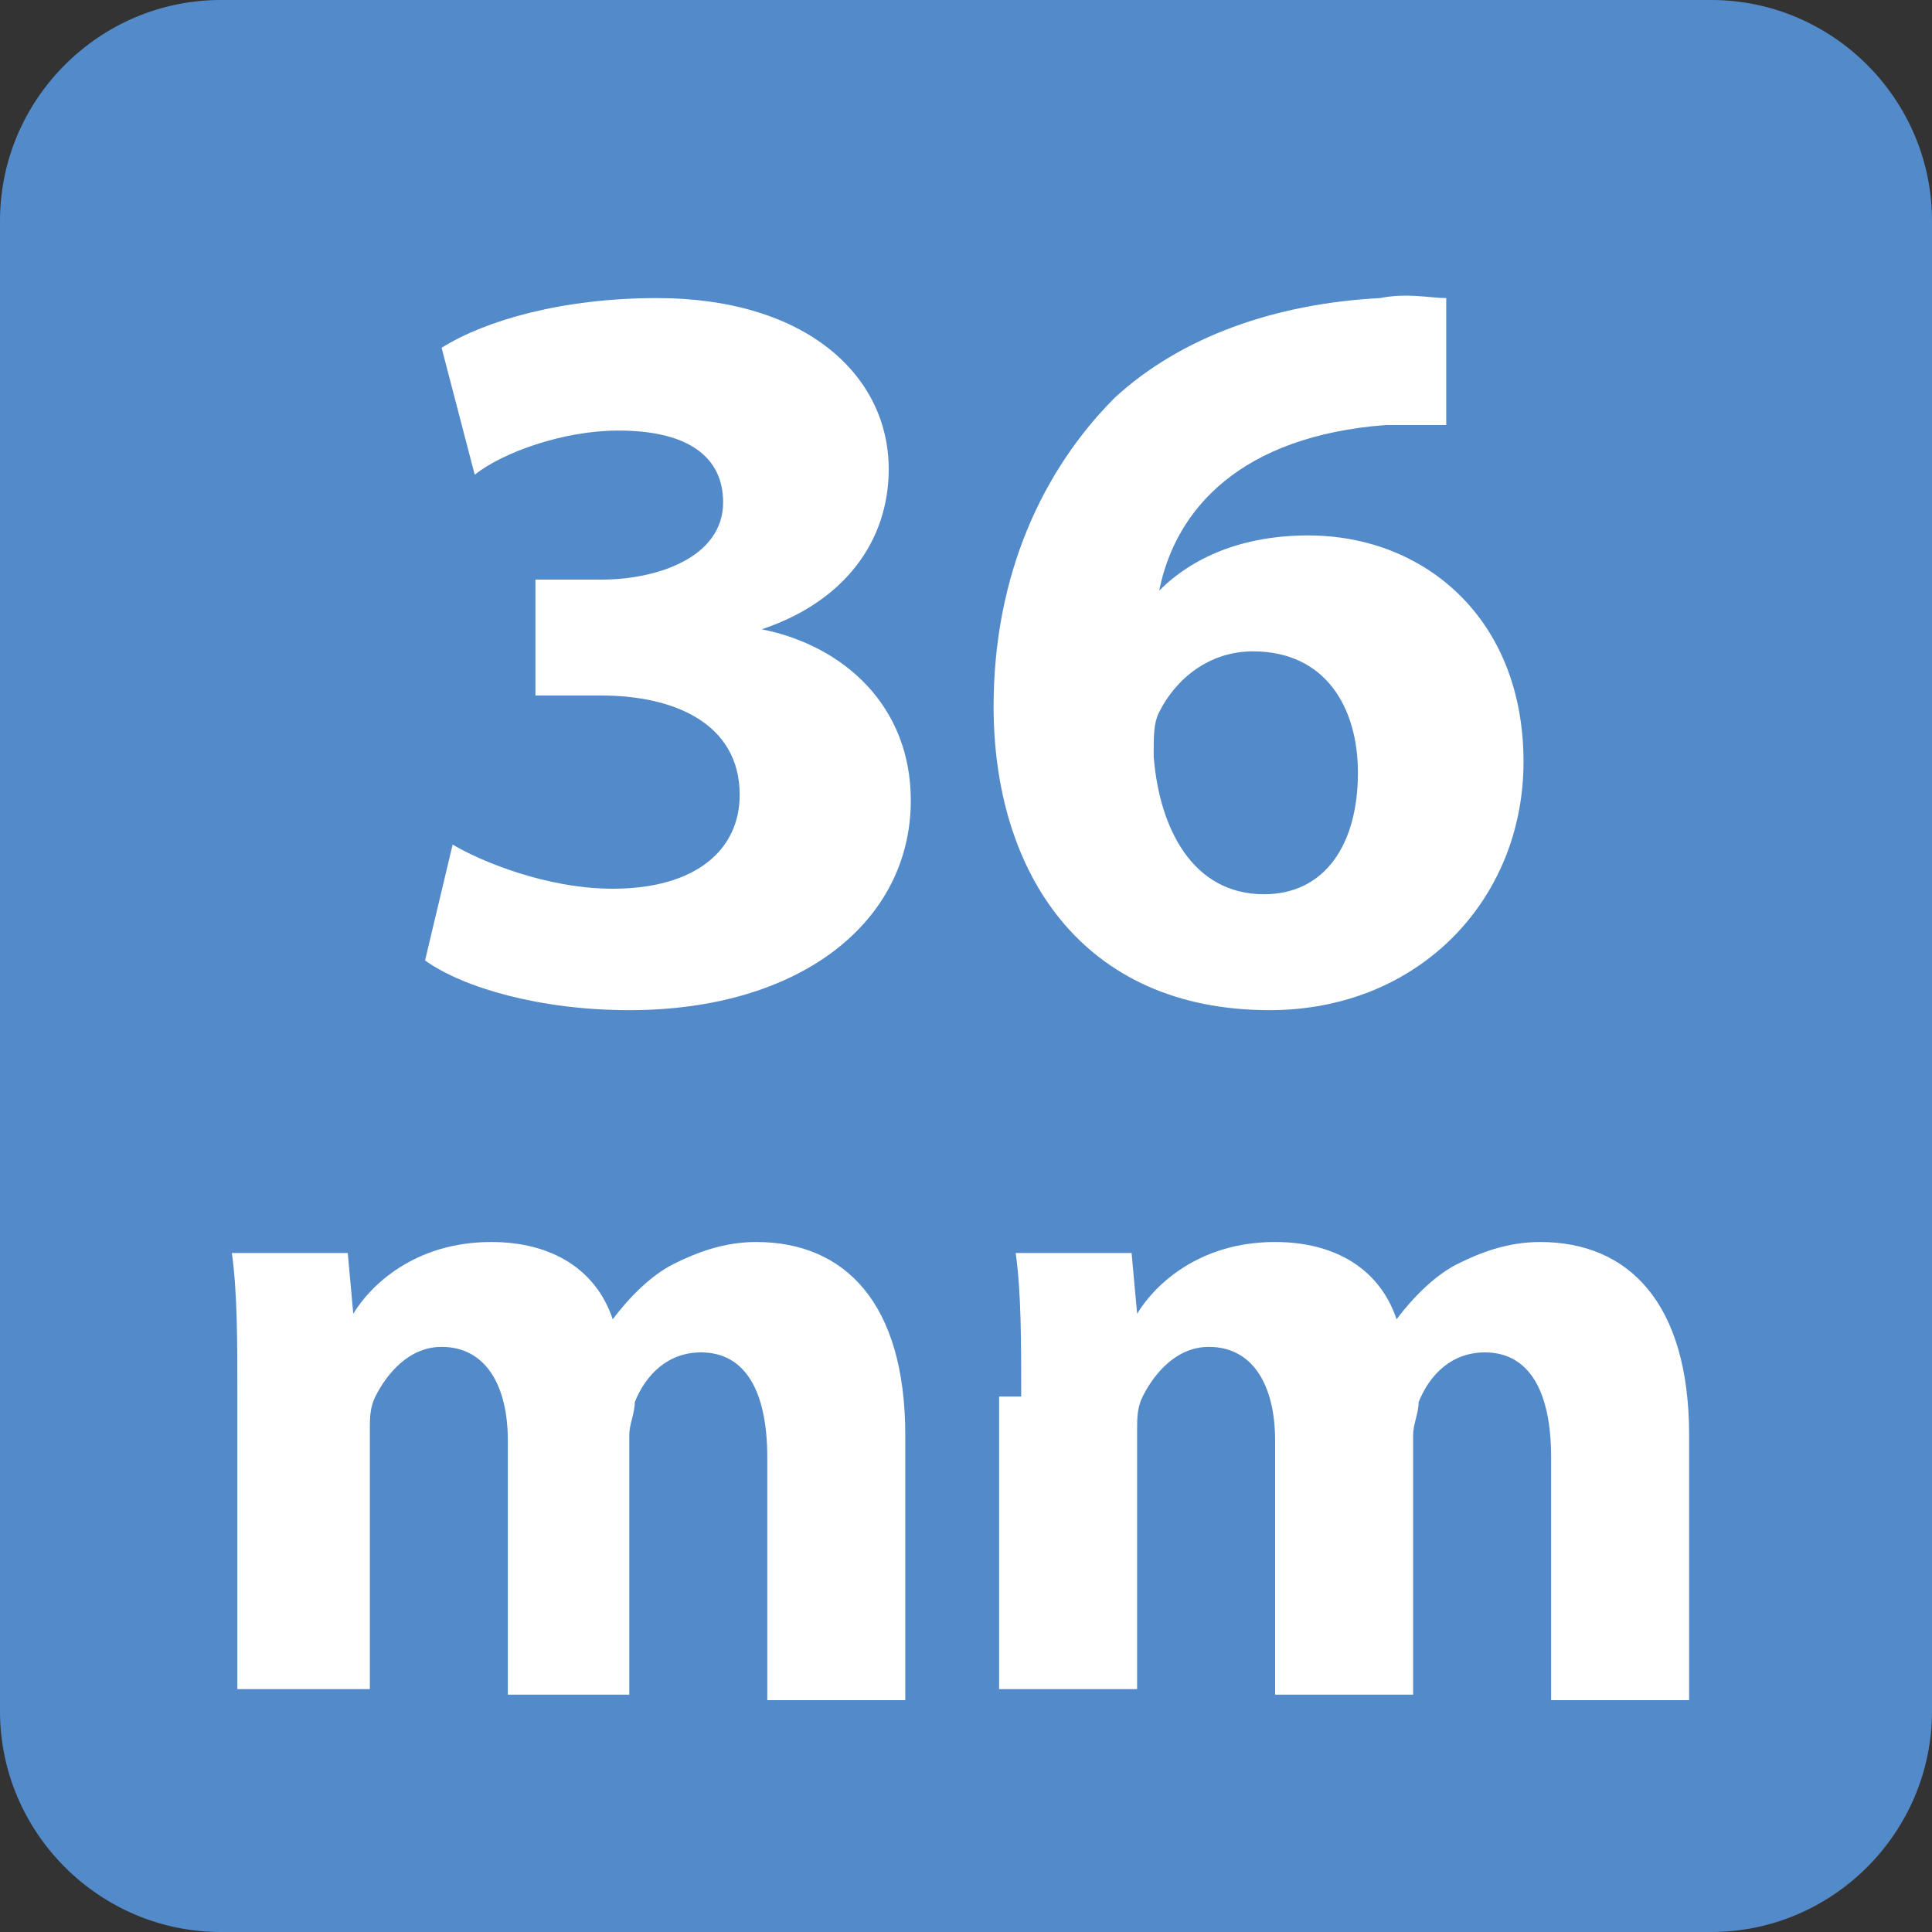
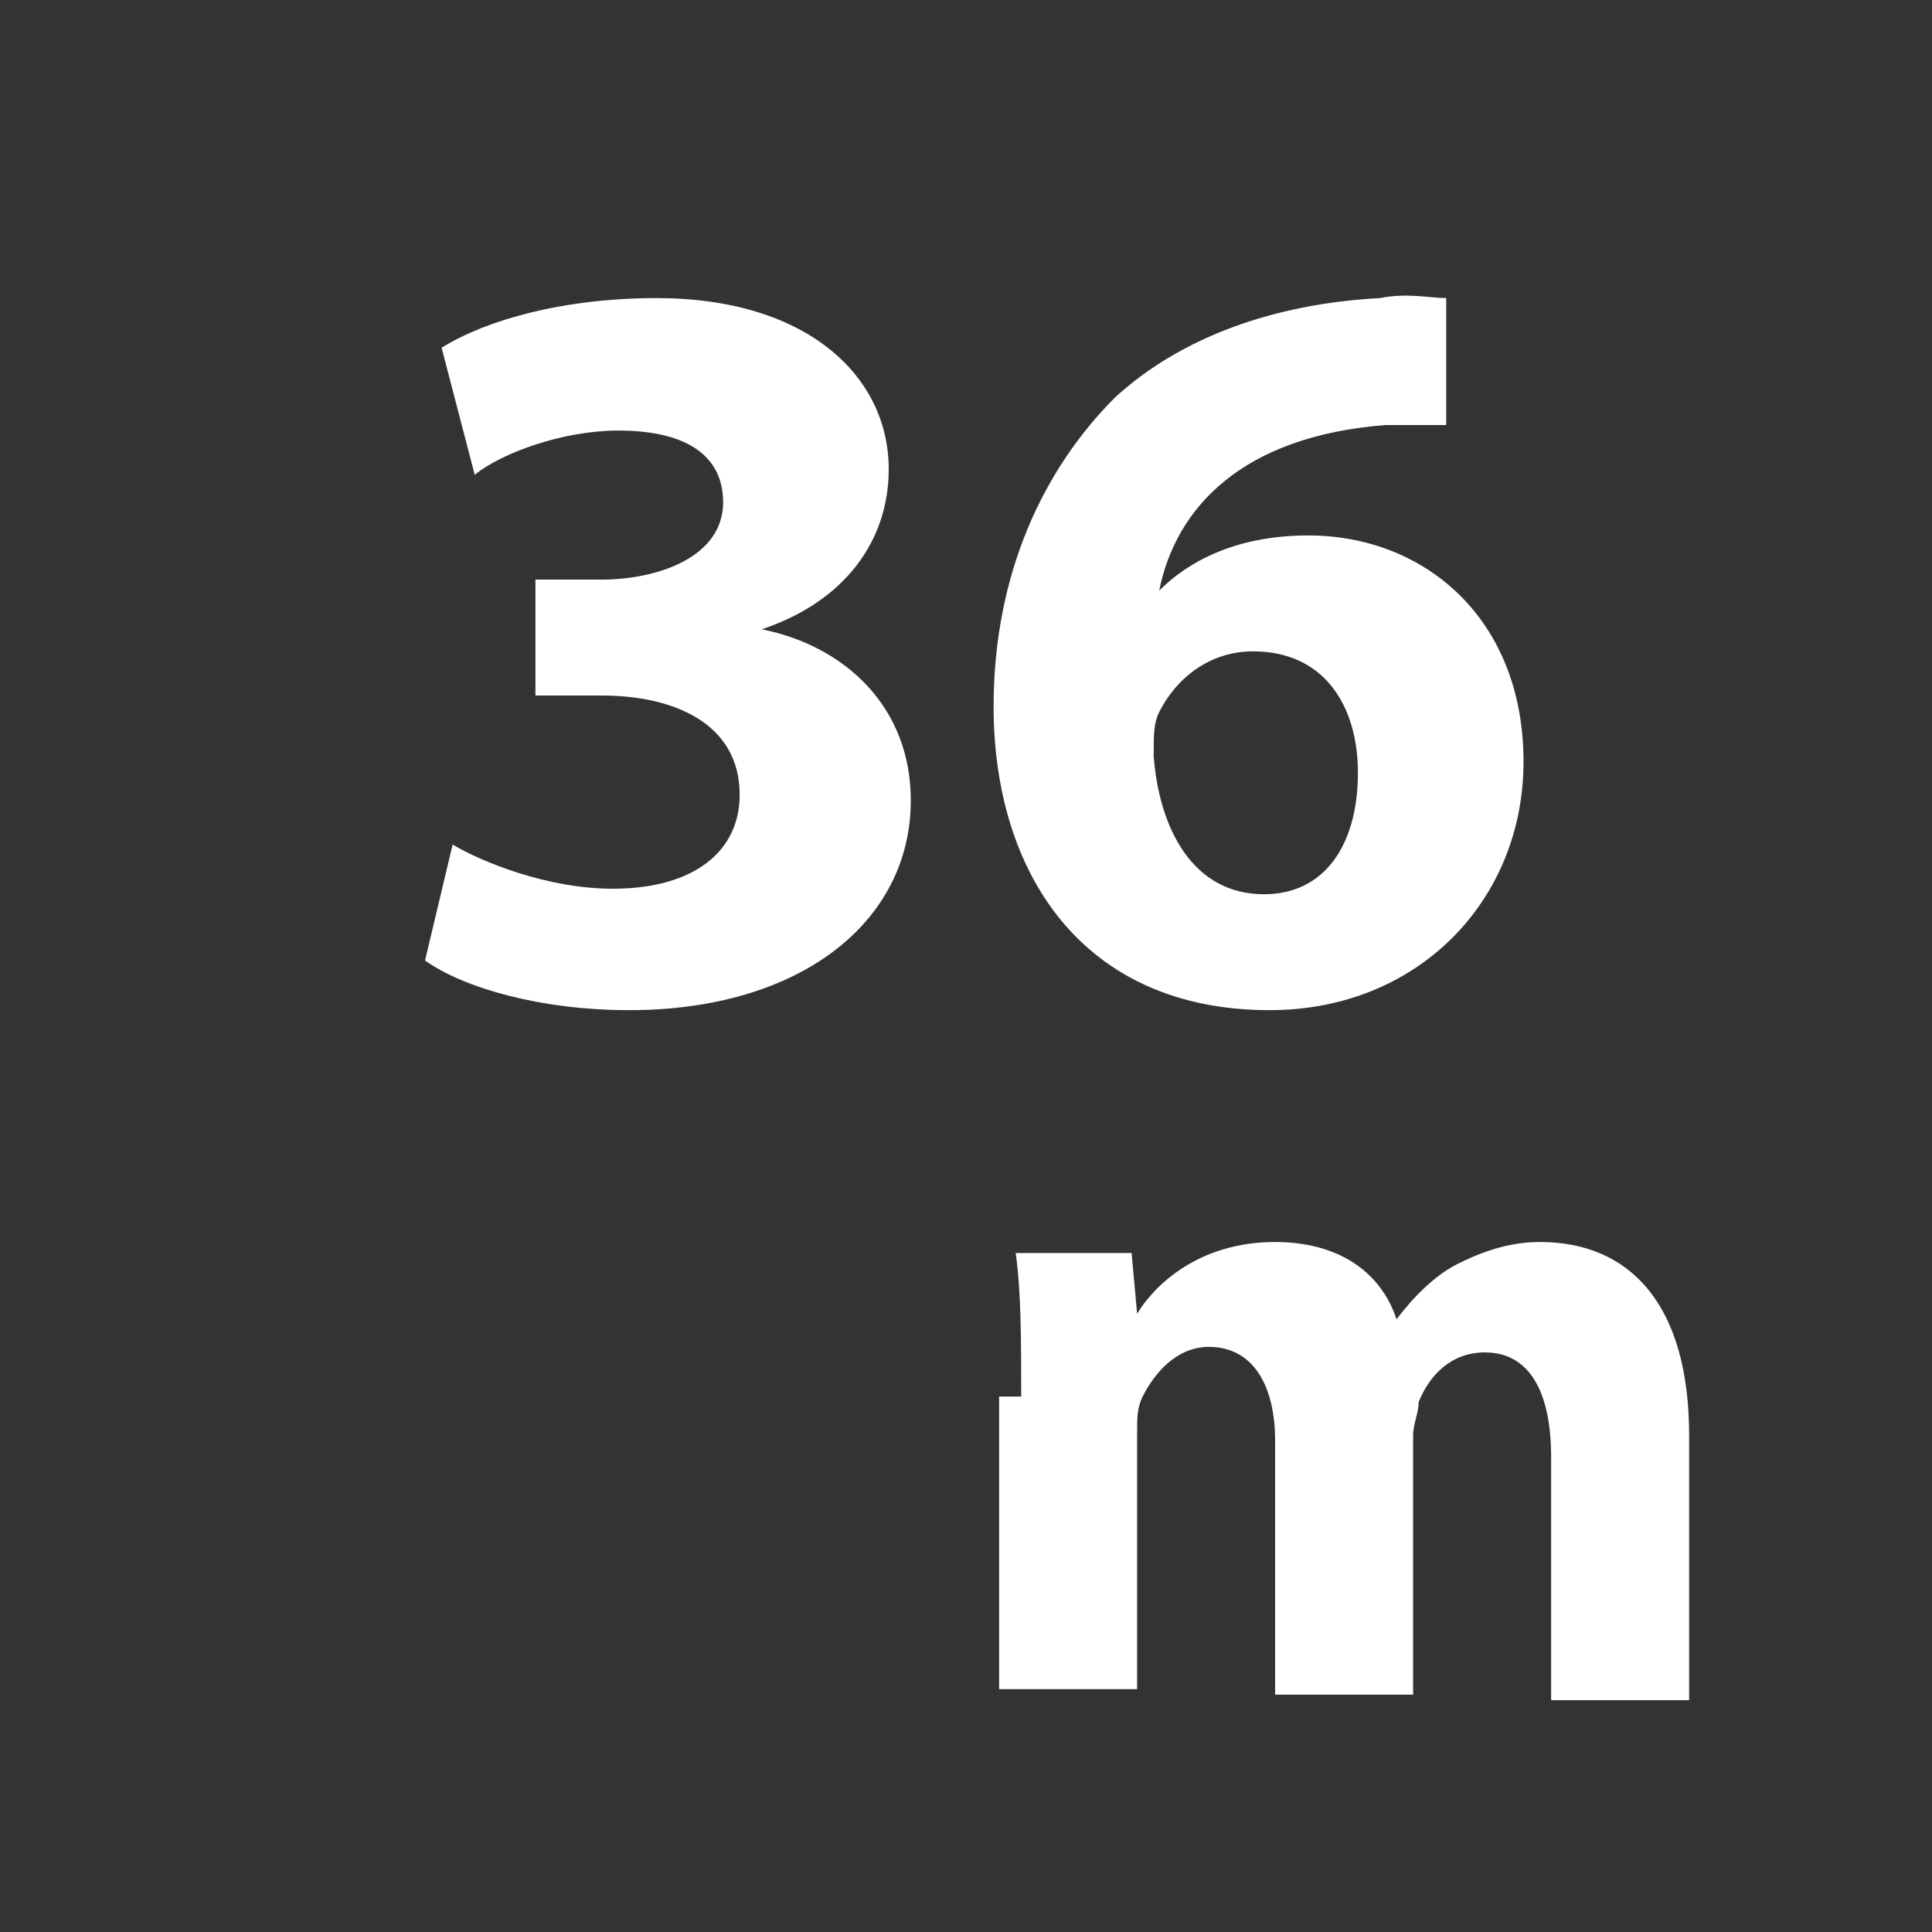
<svg xmlns="http://www.w3.org/2000/svg" version="1.2" baseProfile="tiny" id="Warstwa_1" x="0px" y="0px" width="35px" height="35px" viewBox="0 0 35 35" overflow="visible" xml:space="preserve">
  <rect x="0" y="0" width="35" height="35" fill="#333333" stroke="none" />
-   <path fill="#538AC9" d="M4,35H31c2.2,0,4-1.8,4-4V4c0-2.2-1.8-4-4-4H4C1.8,0,0,1.8,0,4V31C0,33.2,1.8,35,4,35z" />
  <g>
    <path fill="#FFFFFF" d="M8.2,15.3c0.5,0.3,1.7,0.8,2.9,0.8c1.5,0,2.3-0.7,2.3-1.7c0-1.3-1.2-1.8-2.5-1.8H9.7v-2.1h1.2   c1,0,2.2-0.4,2.2-1.4c0-0.8-0.6-1.3-1.9-1.3c-1,0-2.1,0.4-2.6,0.8L8,6.3c0.8-0.5,2.2-0.9,3.9-0.9c2.7,0,4.2,1.4,4.2,3.1   c0,1.3-0.8,2.4-2.3,2.9v0c1.5,0.3,2.7,1.4,2.7,3.1c0,2.2-2,3.8-5.1,3.8c-1.6,0-3-0.4-3.7-0.9L8.2,15.3z" />
    <path fill="#FFFFFF" d="M26.2,7.7c-0.3,0-0.7,0-1.1,0c-2.6,0.2-3.8,1.5-4.1,3H21c0.6-0.6,1.5-1,2.7-1c2.1,0,3.9,1.5,3.9,4.1   c0,2.5-1.9,4.5-4.6,4.5c-3.4,0-5-2.5-5-5.5c0-2.4,0.9-4.3,2.2-5.6c1.2-1.1,2.9-1.7,4.8-1.8c0.5-0.1,0.9,0,1.2,0V7.7z M24.6,14   c0-1.2-0.6-2.2-1.9-2.2c-0.8,0-1.4,0.5-1.7,1.1c-0.1,0.2-0.1,0.4-0.1,0.8c0.1,1.3,0.7,2.5,2,2.5C24,16.2,24.6,15.3,24.6,14z" />
  </g>
  <g>
-     <path fill="#FFFFFF" d="M4.3,25.3c0-1,0-1.9-0.1-2.6h2.1l0.1,1.1h0c0.3-0.5,1.1-1.3,2.5-1.3c1.1,0,1.9,0.5,2.2,1.4h0   c0.3-0.4,0.7-0.8,1.1-1c0.4-0.2,0.9-0.4,1.5-0.4c1.6,0,2.7,1.1,2.7,3.5v4.8h-2.5v-4.4c0-1.2-0.4-1.9-1.2-1.9c-0.6,0-1,0.4-1.2,0.9   c0,0.2-0.1,0.4-0.1,0.6v4.7H9.2v-4.6c0-1-0.4-1.7-1.2-1.7c-0.6,0-1,0.5-1.2,0.9c-0.1,0.2-0.1,0.4-0.1,0.6v4.7H4.3V25.3z" />
    <path fill="#FFFFFF" d="M18.5,25.3c0-1,0-1.9-0.1-2.6h2.1l0.1,1.1h0c0.3-0.5,1.1-1.3,2.5-1.3c1.1,0,1.9,0.5,2.2,1.4h0   c0.3-0.4,0.7-0.8,1.1-1c0.4-0.2,0.9-0.4,1.5-0.4c1.6,0,2.7,1.1,2.7,3.5v4.8h-2.5v-4.4c0-1.2-0.4-1.9-1.2-1.9c-0.6,0-1,0.4-1.2,0.9   c0,0.2-0.1,0.4-0.1,0.6v4.7h-2.5v-4.6c0-1-0.4-1.7-1.2-1.7c-0.6,0-1,0.5-1.2,0.9c-0.1,0.2-0.1,0.4-0.1,0.6v4.7h-2.5V25.3z" />
  </g>
</svg>